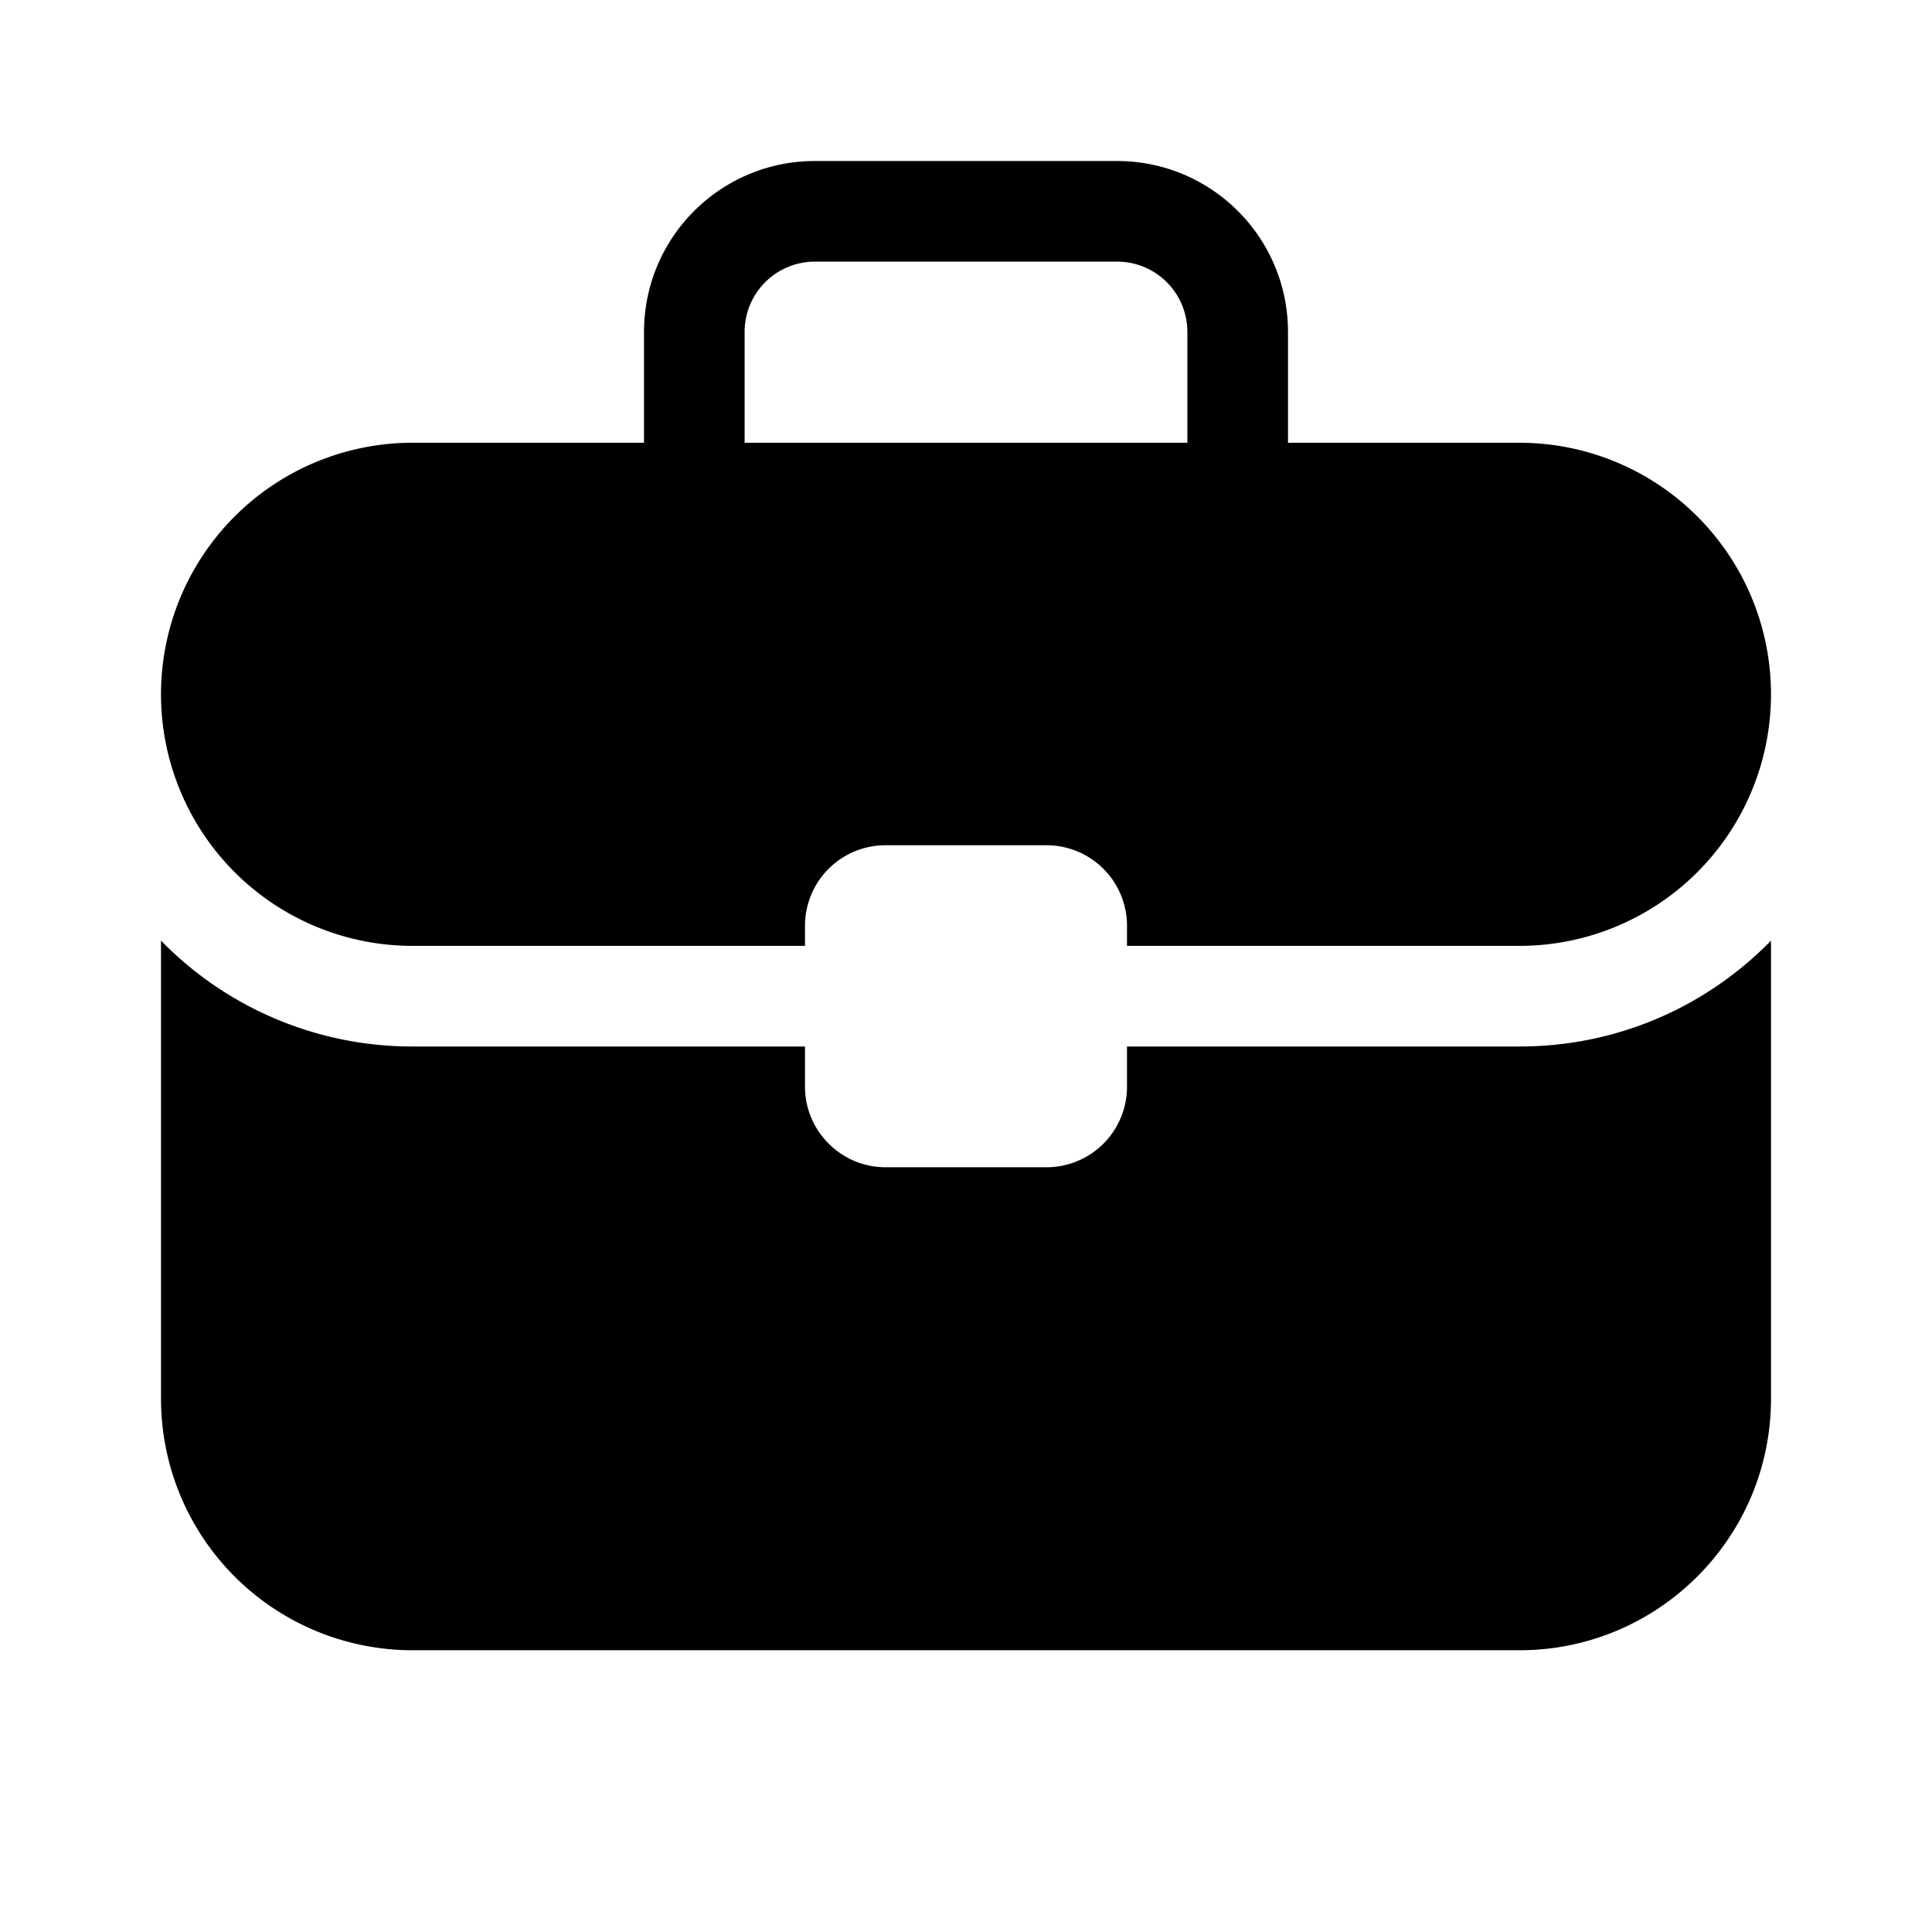
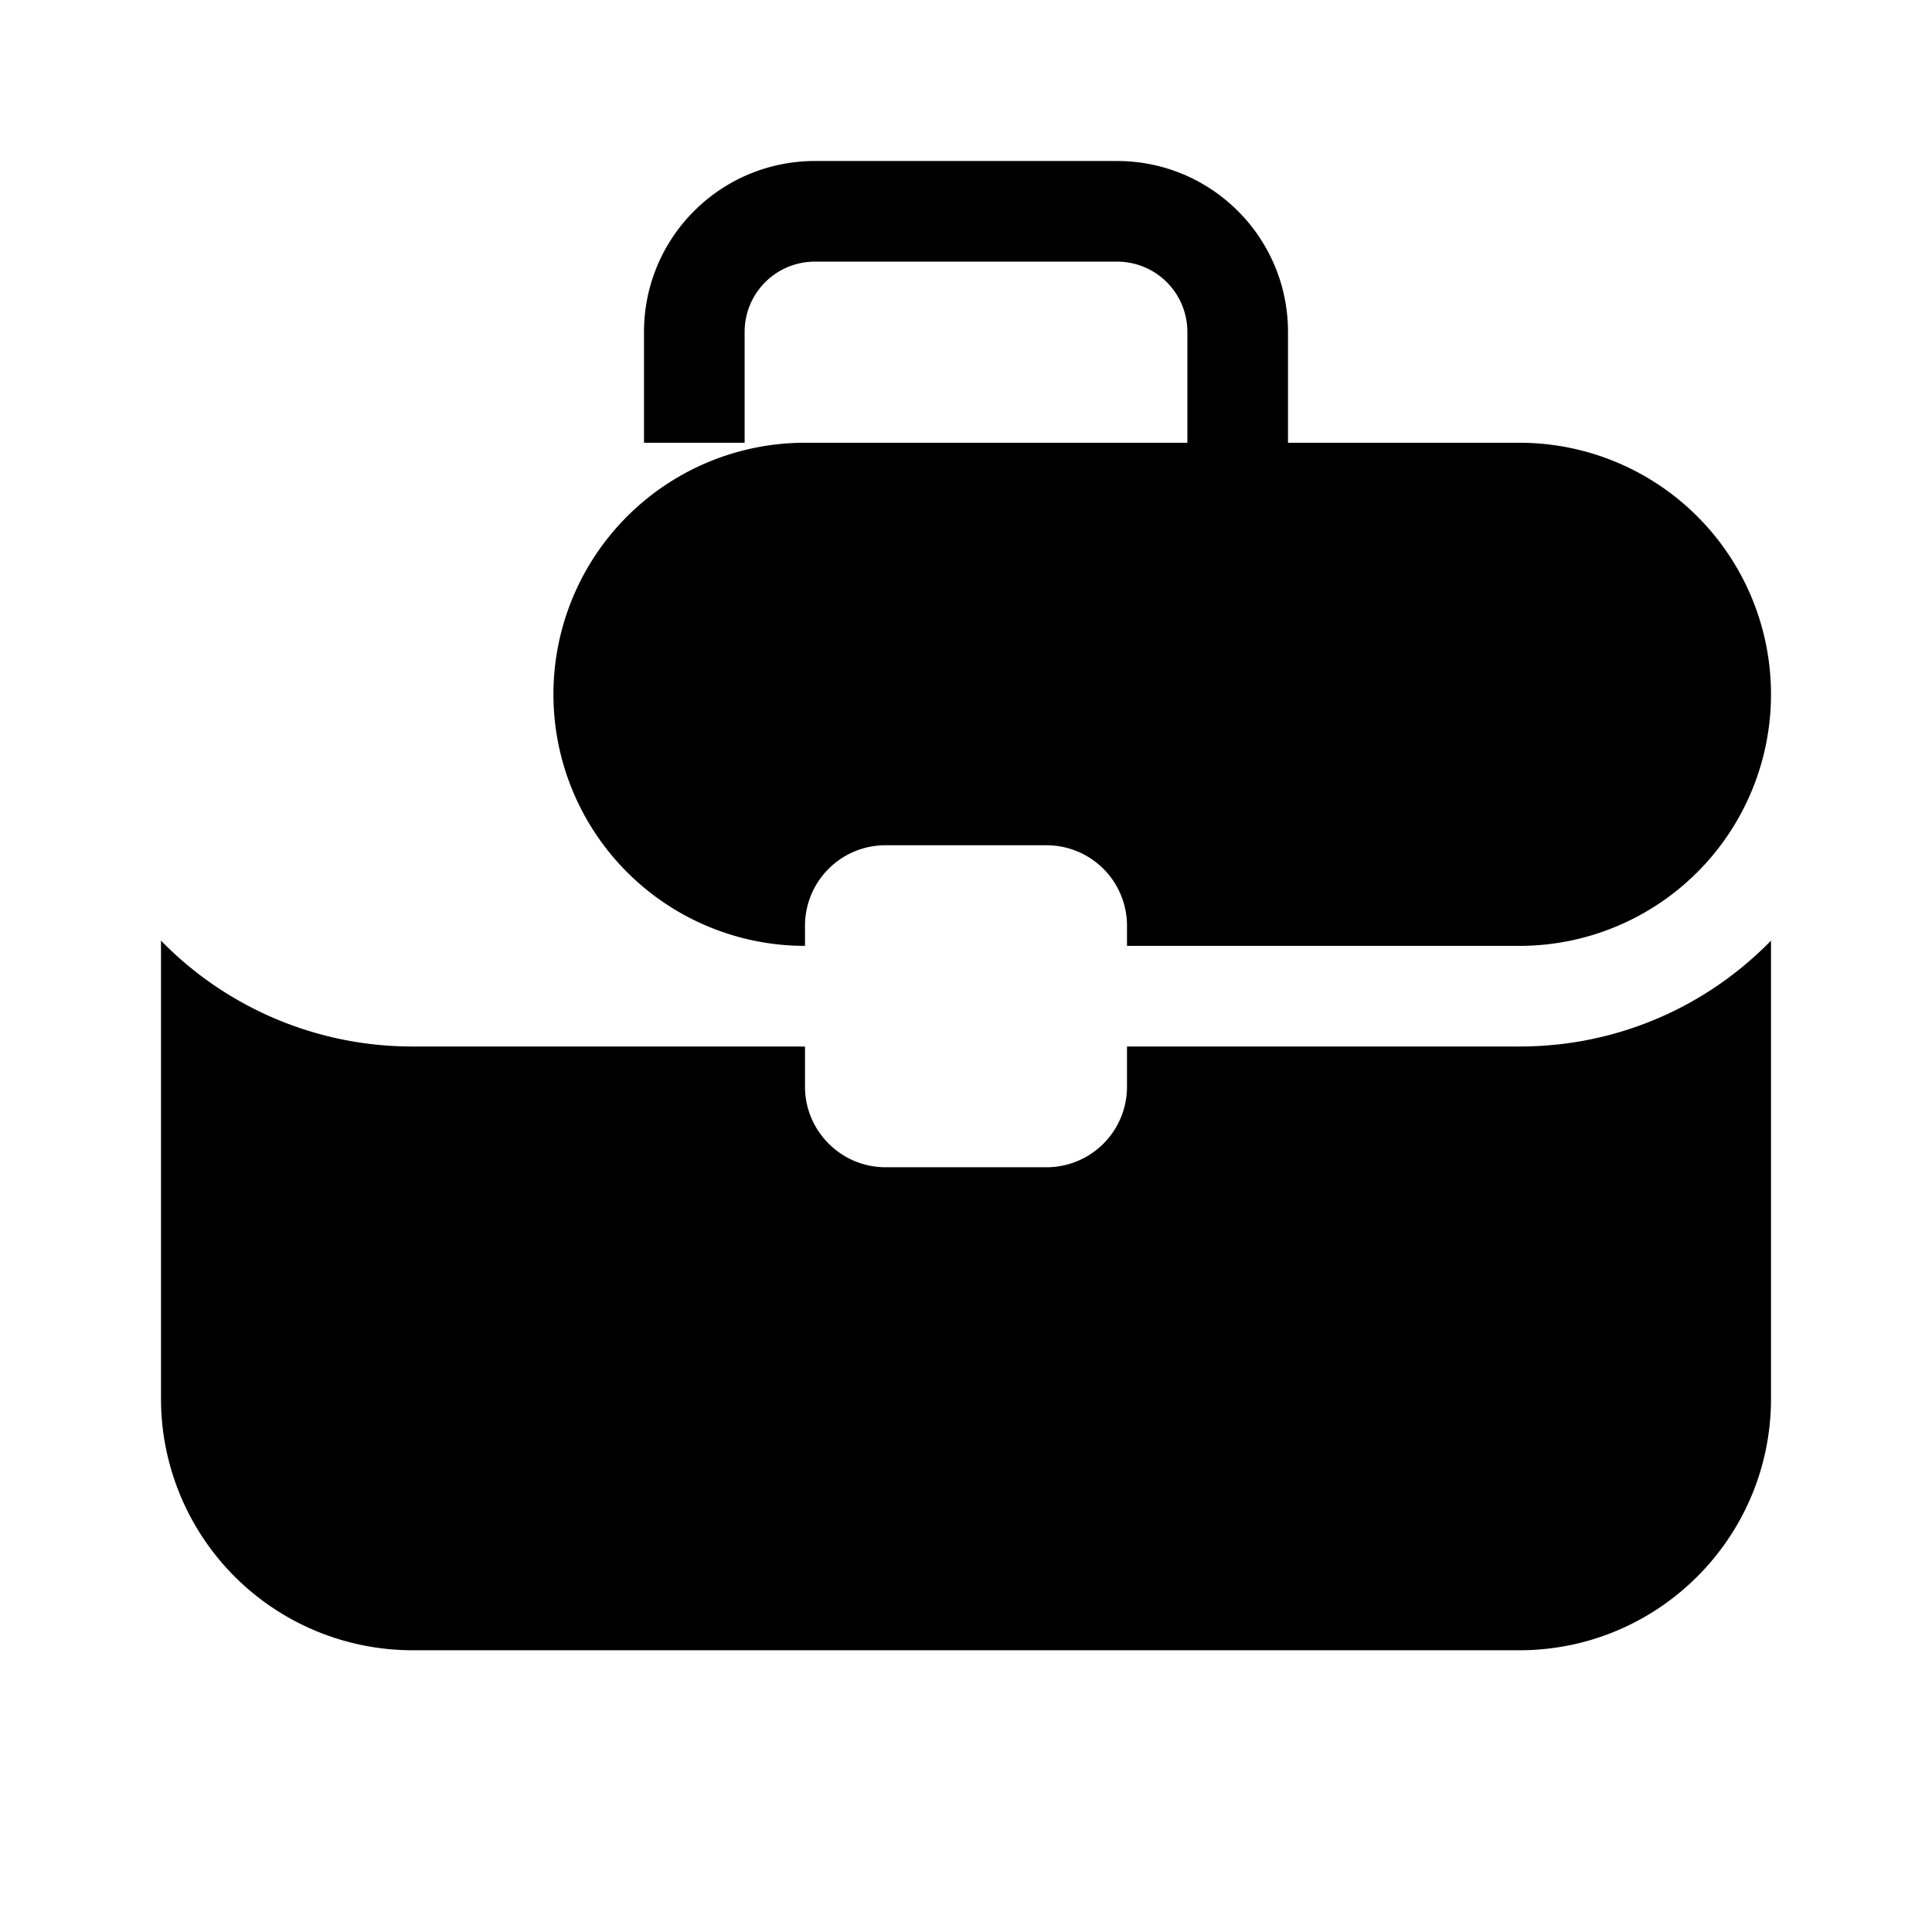
<svg xmlns="http://www.w3.org/2000/svg" width="48" height="48" viewBox="0 0 48 48">
-   <path d="M44 34.75C44 38.2 41.2 41 37.75 41h-27.5A6.25 6.25 0 0 1 4 34.75V23.37A8.72 8.72 0 0 0 10.25 26H20v1c0 1.1.9 2 2 2h4a2 2 0 0 0 2-2v-1h9.75c2.45 0 4.66-1 6.25-2.63v11.38ZM27.75 4C30.1 4 32 5.9 32 8.25V11h5.75a6.25 6.25 0 1 1 0 12.5H28V23a2 2 0 0 0-2-2h-4a2 2 0 0 0-2 2v.5h-9.75a6.25 6.25 0 1 1 0-12.5H16V8.25C16 5.9 17.9 4 20.25 4h7.5Zm-7.5 2.5c-.97 0-1.75.78-1.75 1.75V11h11V8.25c0-.97-.78-1.75-1.75-1.75h-7.5Z" />
+   <path d="M44 34.75C44 38.2 41.2 41 37.75 41h-27.5A6.25 6.25 0 0 1 4 34.75V23.37A8.72 8.72 0 0 0 10.25 26H20v1c0 1.1.9 2 2 2h4a2 2 0 0 0 2-2v-1h9.75c2.45 0 4.66-1 6.25-2.63v11.38ZM27.75 4C30.1 4 32 5.9 32 8.25V11h5.75a6.25 6.25 0 1 1 0 12.5H28V23a2 2 0 0 0-2-2h-4a2 2 0 0 0-2 2v.5a6.25 6.25 0 1 1 0-12.5H16V8.25C16 5.9 17.9 4 20.25 4h7.5Zm-7.5 2.5c-.97 0-1.75.78-1.75 1.75V11h11V8.25c0-.97-.78-1.75-1.75-1.75h-7.5Z" />
</svg>